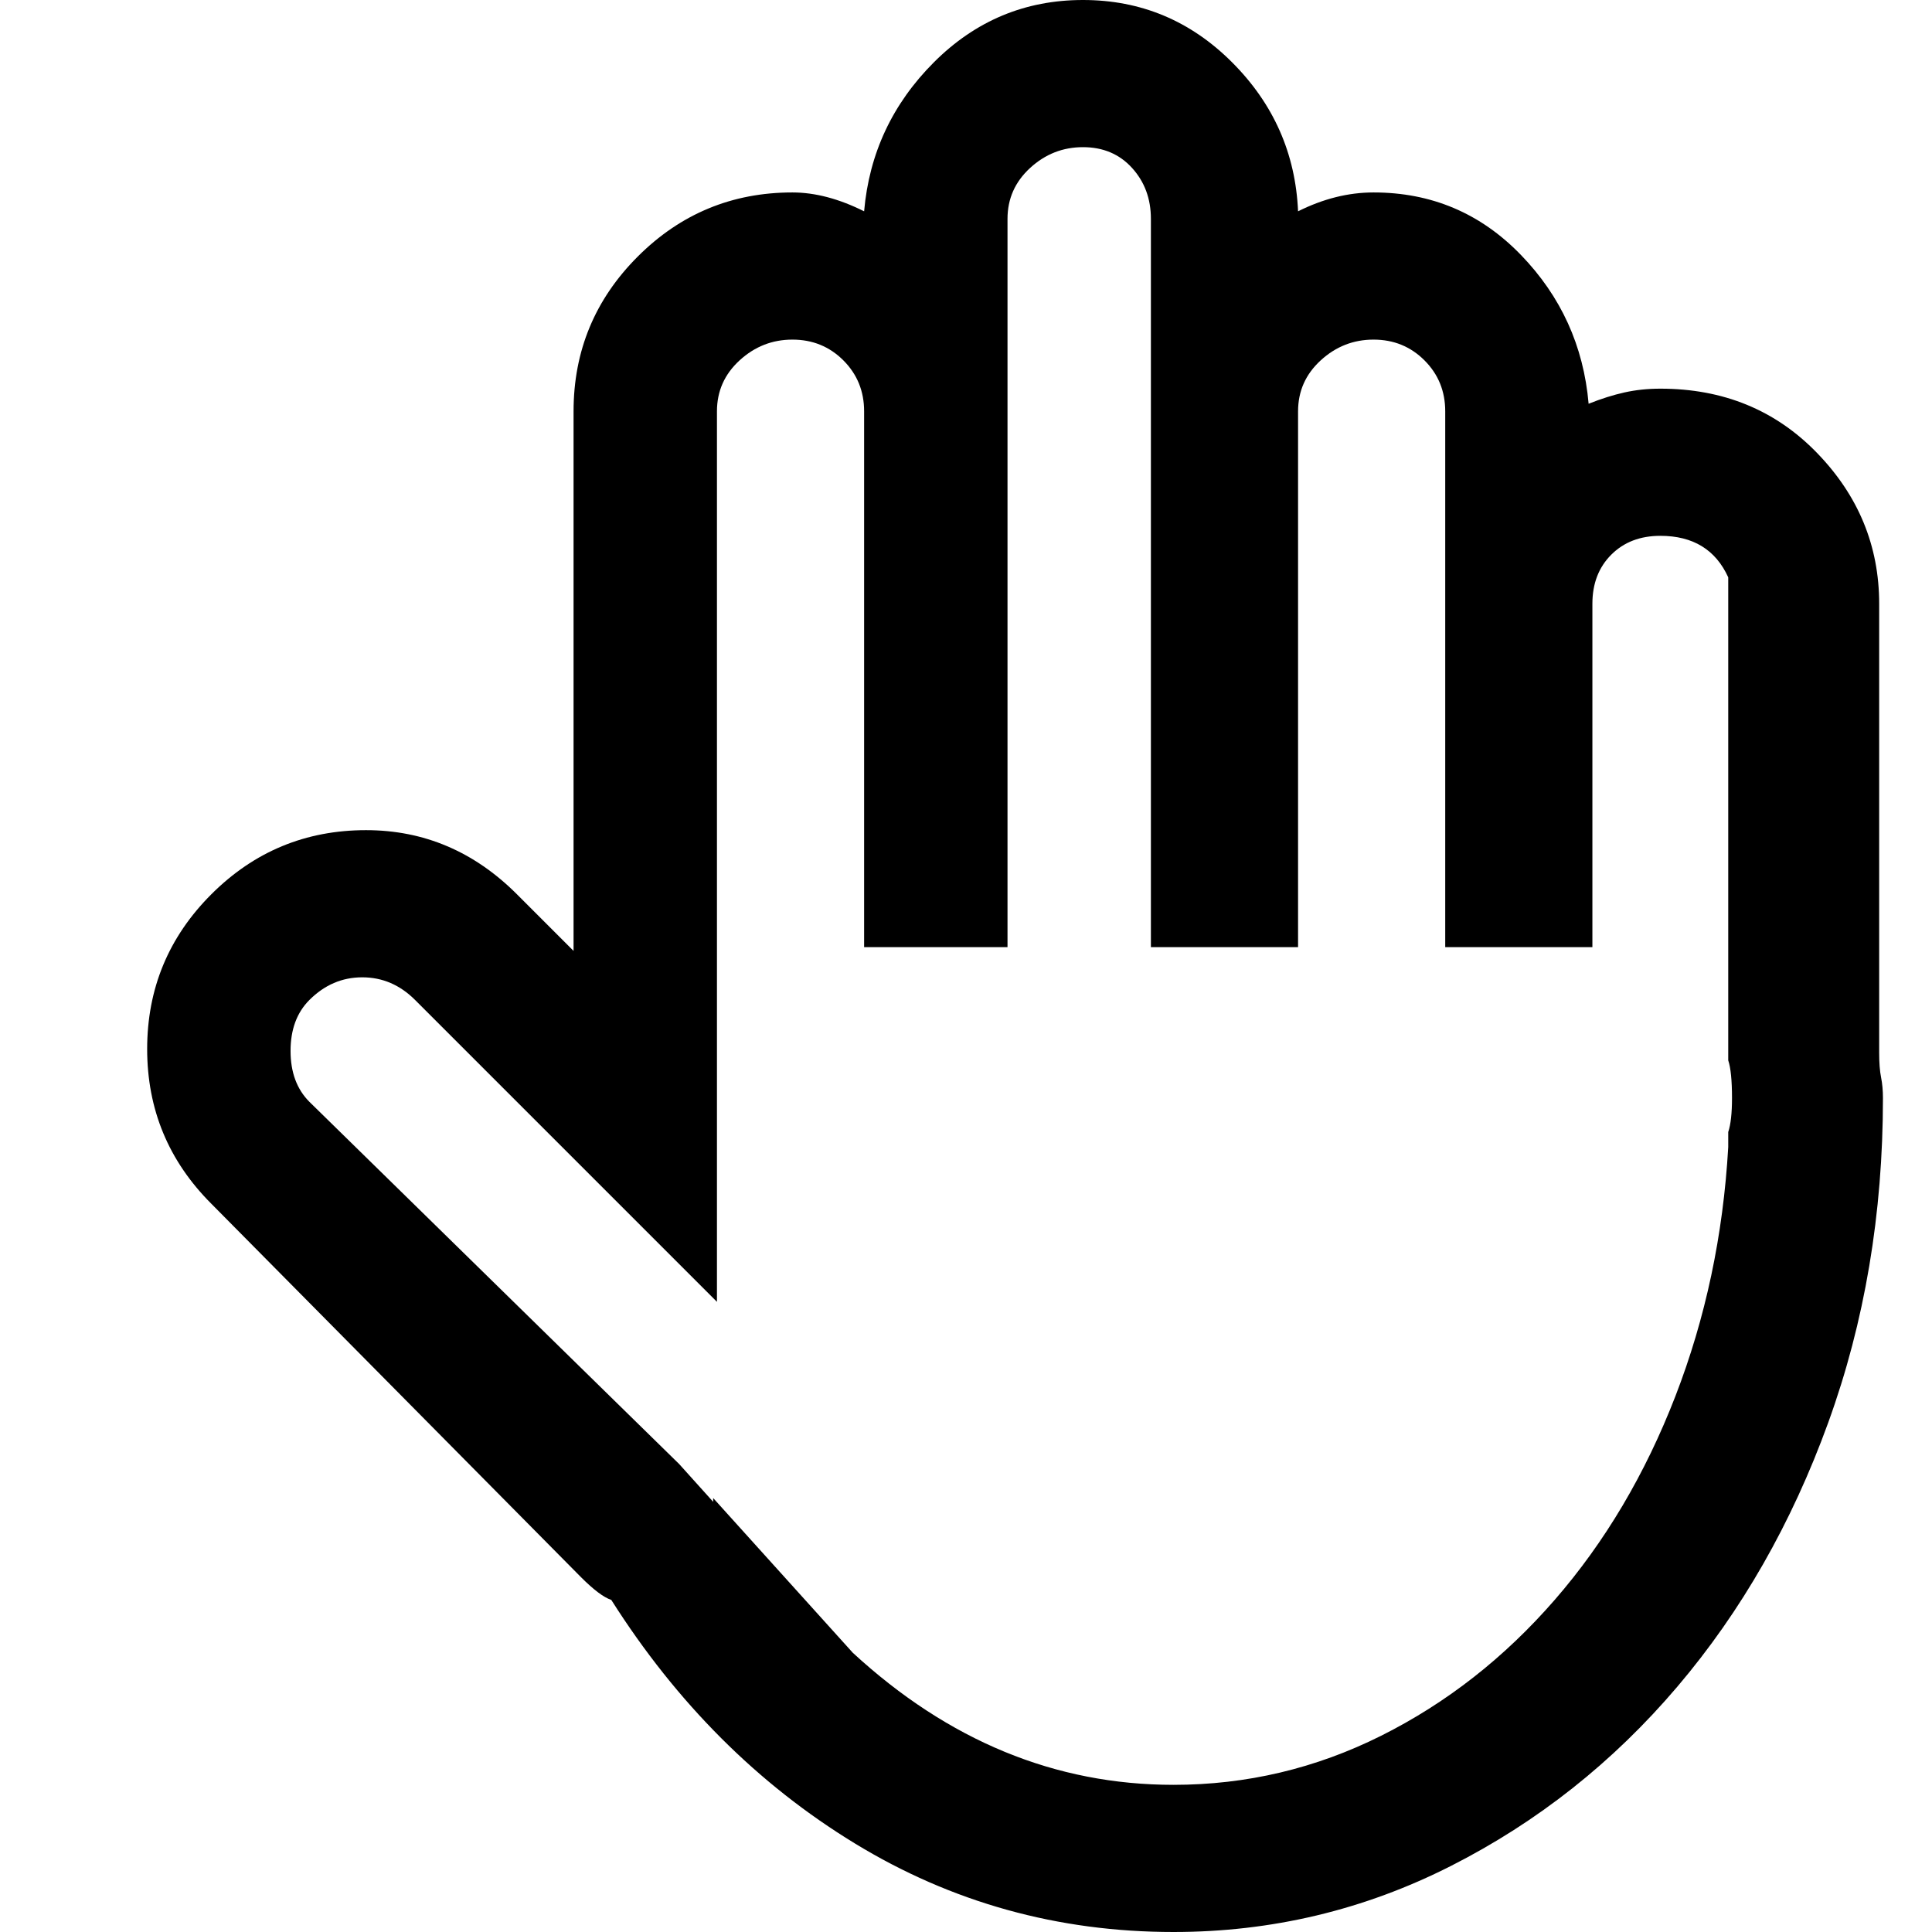
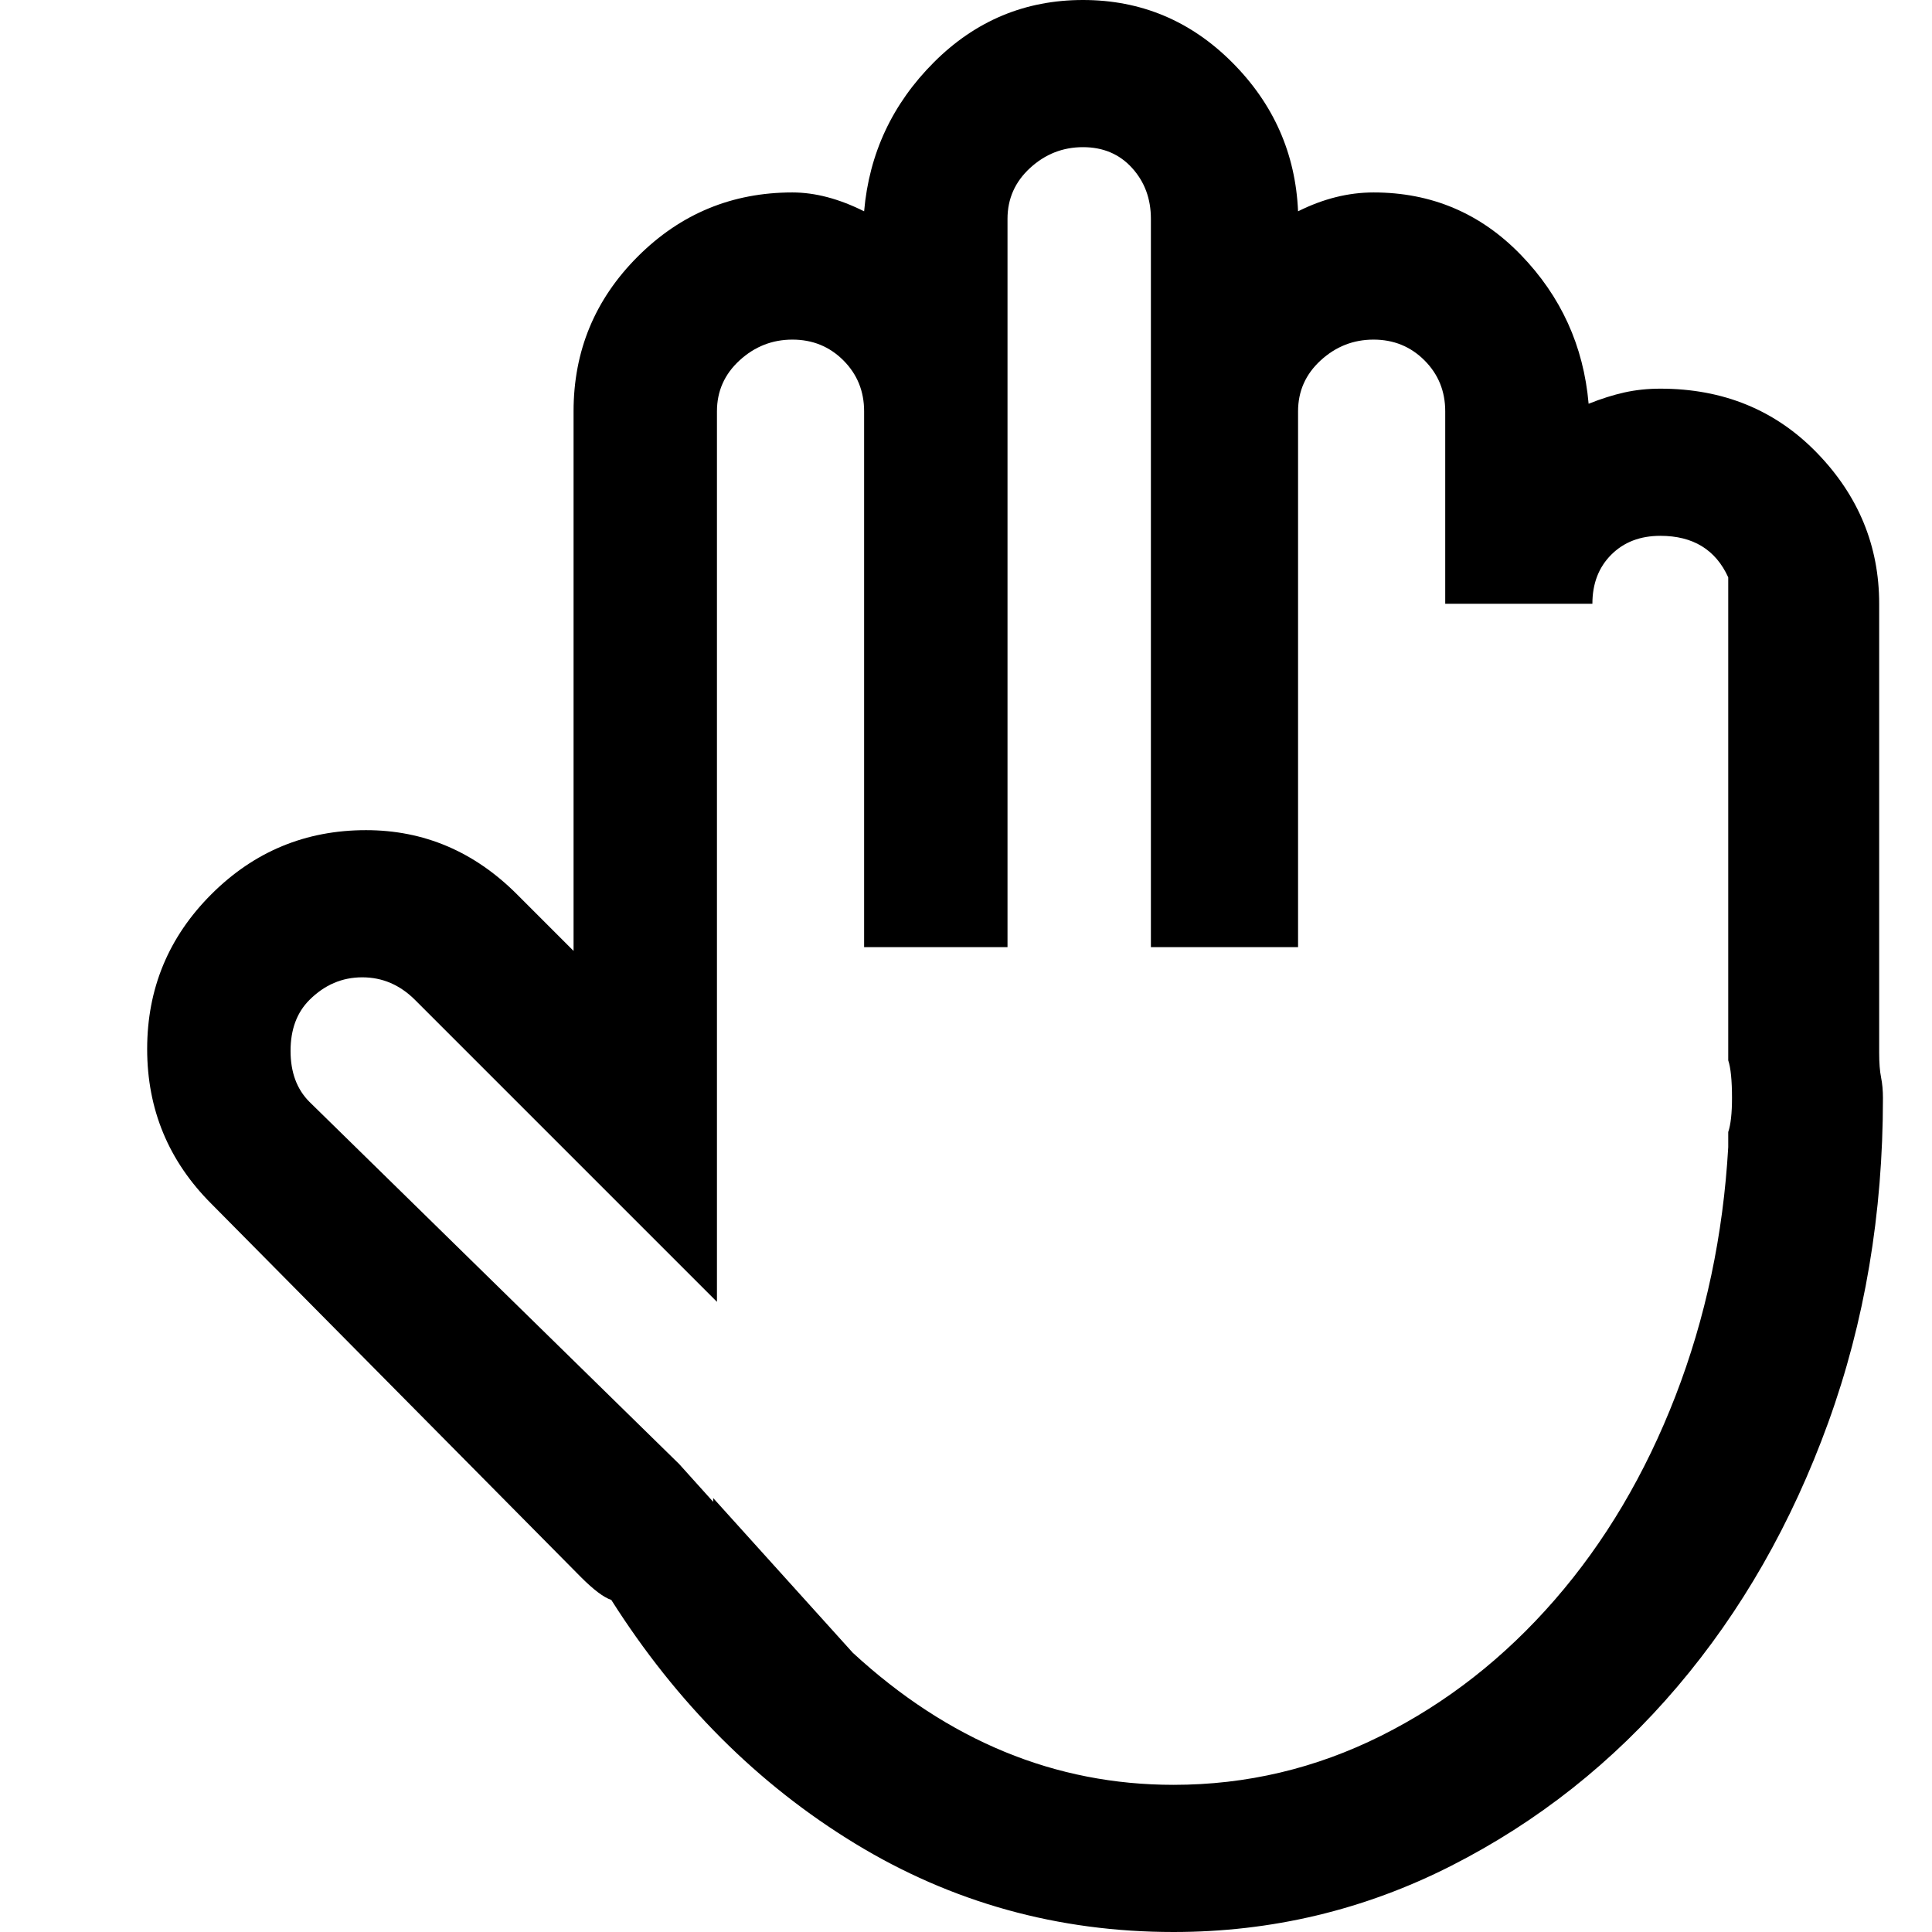
<svg xmlns="http://www.w3.org/2000/svg" viewBox="0 0 512 512">
-   <path d="M458 300q1-3 1-9 0-7-1-10V153q-5-11-18-11-8 0-13 5t-5 13v91h-39V109q0-8-5.5-13.5T364 90t-14 5.5-6 13.5v142h-39V58q0-8-5-13.5T287 39t-14 5.5-6 13.5v193h-38V109q0-8-5.5-13.5T210 90t-14 5.5-6 13.5v236l-80-80q-6-6-14-6t-14 6q-5 5-5 13.5t5 13.5l98 96 9 10v-1l37 41q38 35 85 35 29 0 55-13t46-36 32-54 14-66v-4zm40-21q0 4 .5 6.5t.5 5.5q0 46-14.5 86t-40 70-60 47.5T311 512q-46 0-84.5-23.5T162 424q-3-1-8-6l-98-99q-17-17-17-41t17-41 41-17q23 0 40 17l15 15V109q0-24 17-41t41-17q9 0 19 5 2-23 18.5-39.5T287 0t39.5 16.5T344 56q10-5 20-5 23 0 39 16.5t18 39.5q5-2 9.5-3t9.5-1q25 0 41.5 17t16.5 40v119z" />
+   <path d="M458 300q1-3 1-9 0-7-1-10V153q-5-11-18-11-8 0-13 5t-5 13h-39V109q0-8-5.5-13.5T364 90t-14 5.5-6 13.5v142h-39V58q0-8-5-13.5T287 39t-14 5.5-6 13.5v193h-38V109q0-8-5.5-13.5T210 90t-14 5.5-6 13.5v236l-80-80q-6-6-14-6t-14 6q-5 5-5 13.5t5 13.5l98 96 9 10v-1l37 41q38 35 85 35 29 0 55-13t46-36 32-54 14-66v-4zm40-21q0 4 .5 6.5t.5 5.5q0 46-14.5 86t-40 70-60 47.5T311 512q-46 0-84.5-23.5T162 424q-3-1-8-6l-98-99q-17-17-17-41t17-41 41-17q23 0 40 17l15 15V109q0-24 17-41t41-17q9 0 19 5 2-23 18.5-39.5T287 0t39.5 16.5T344 56q10-5 20-5 23 0 39 16.5t18 39.5q5-2 9.5-3t9.5-1q25 0 41.5 17t16.5 40v119z" />
</svg>